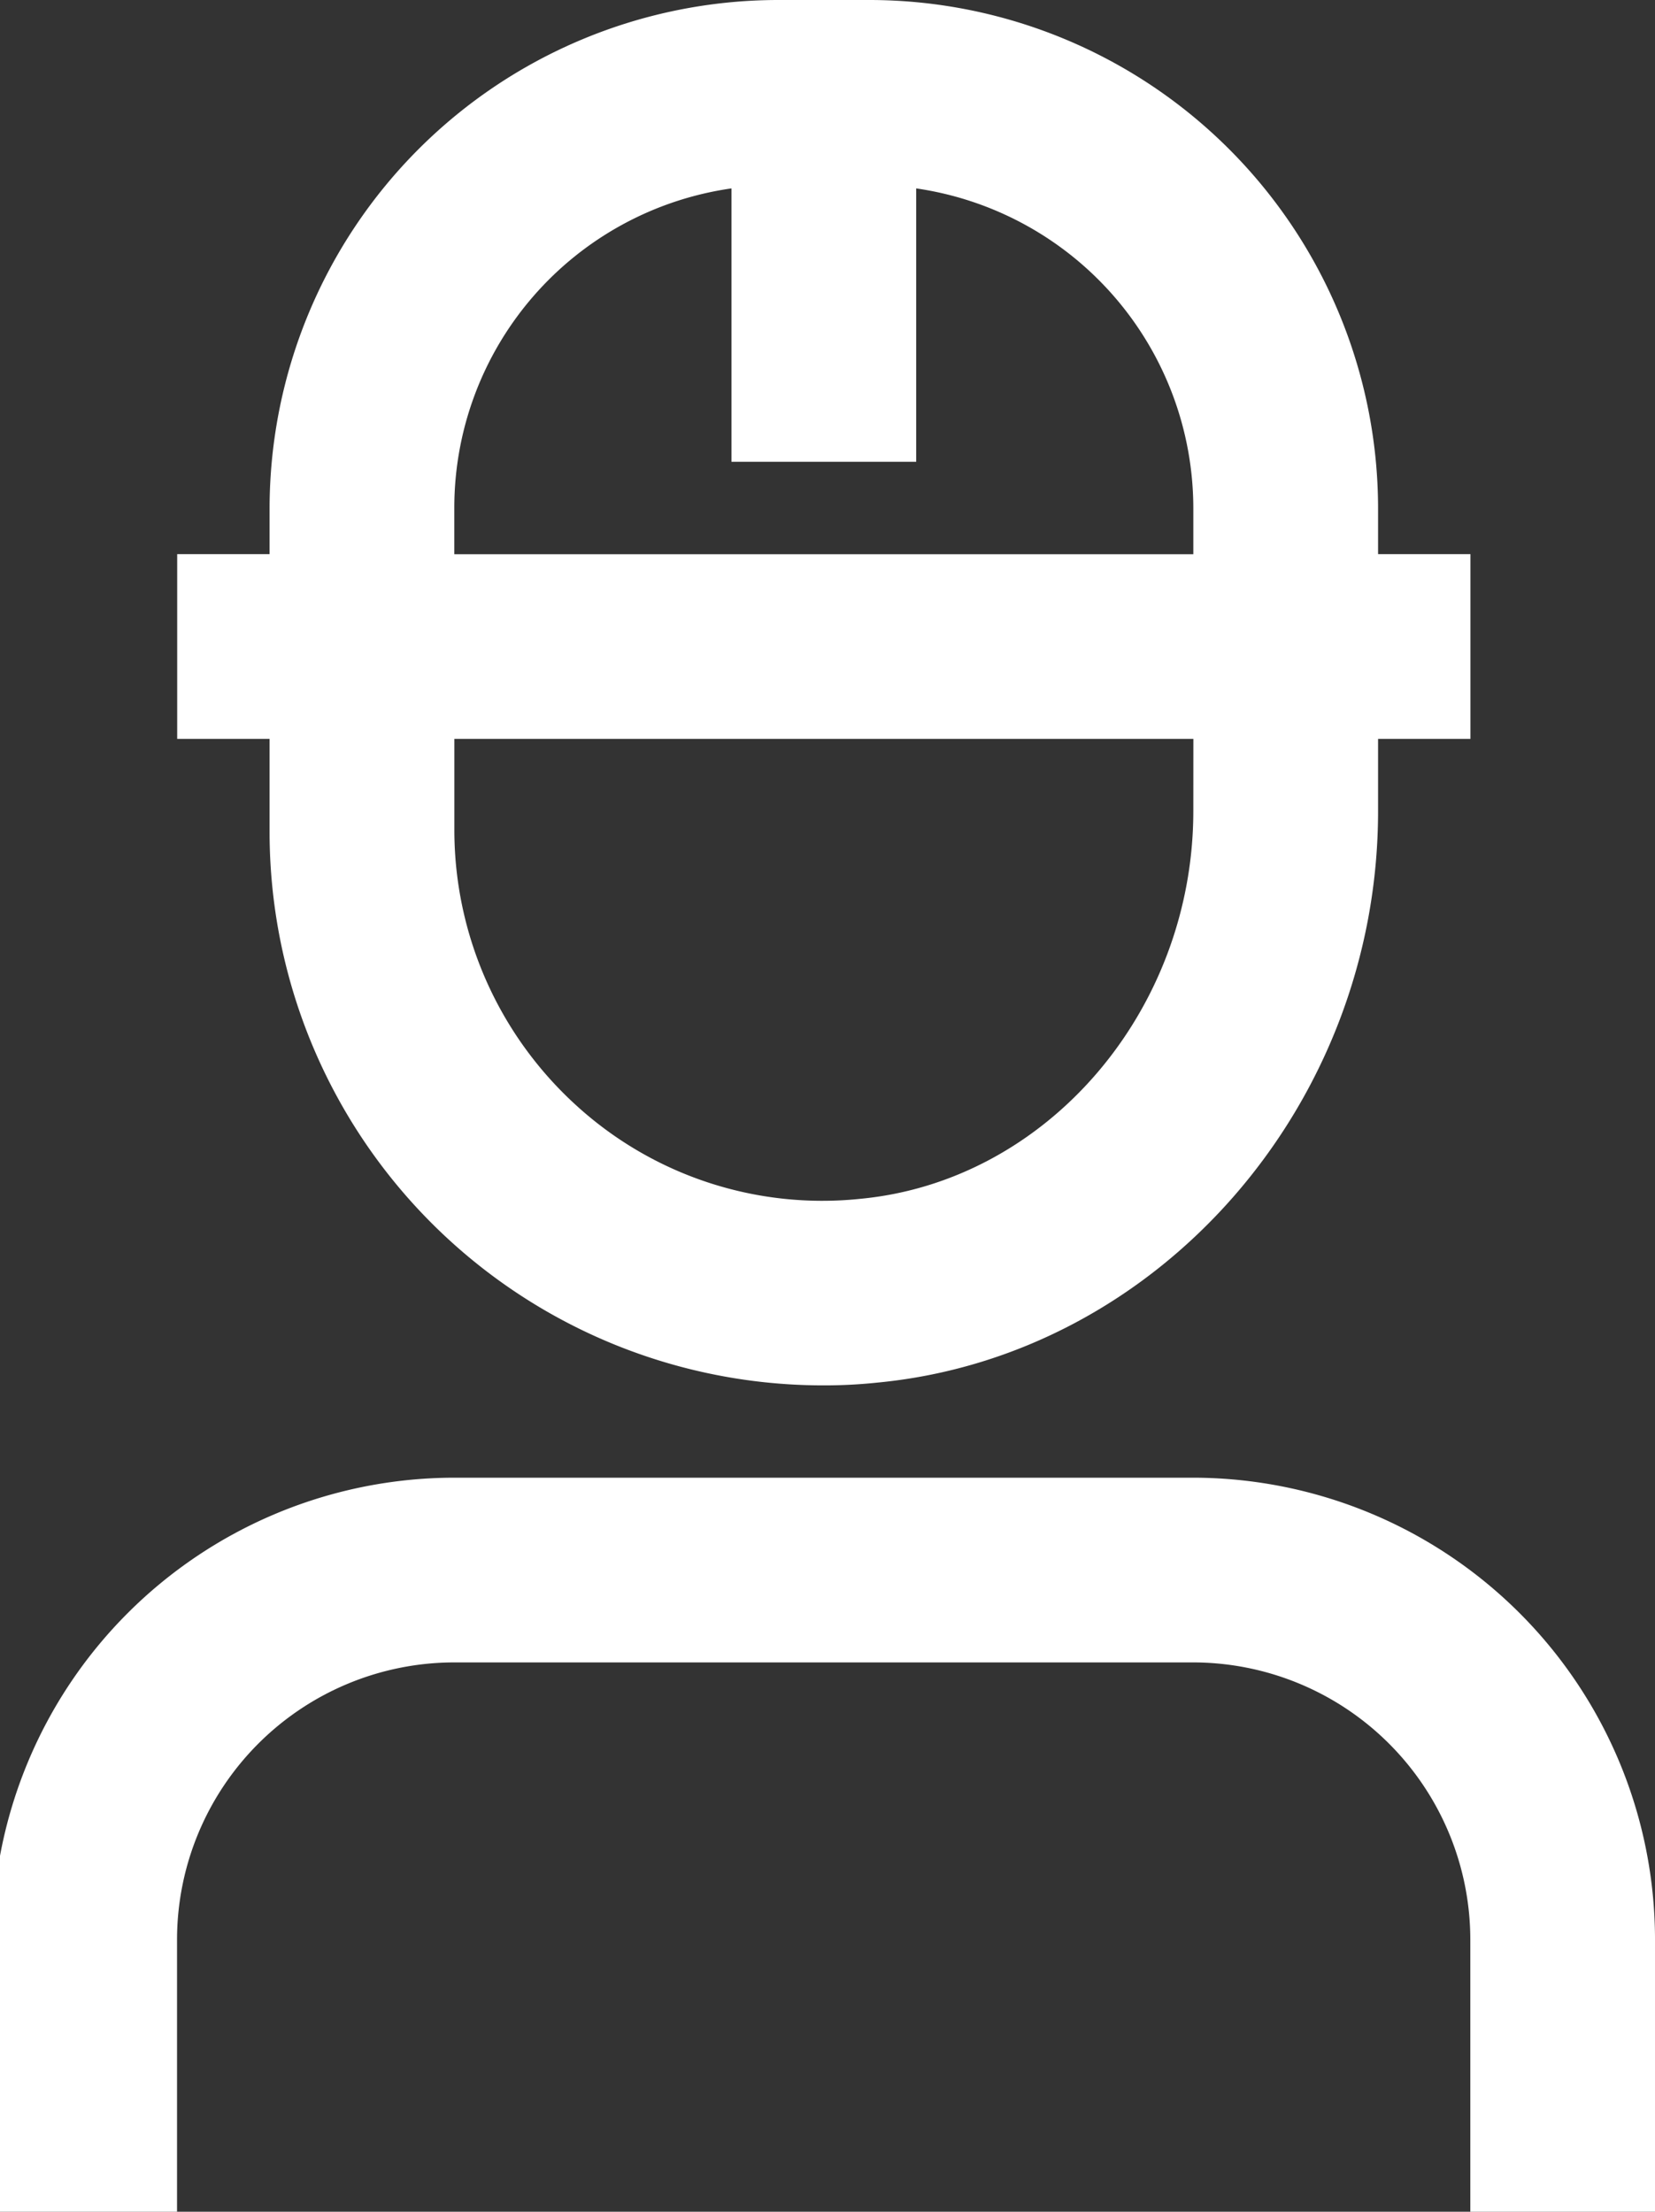
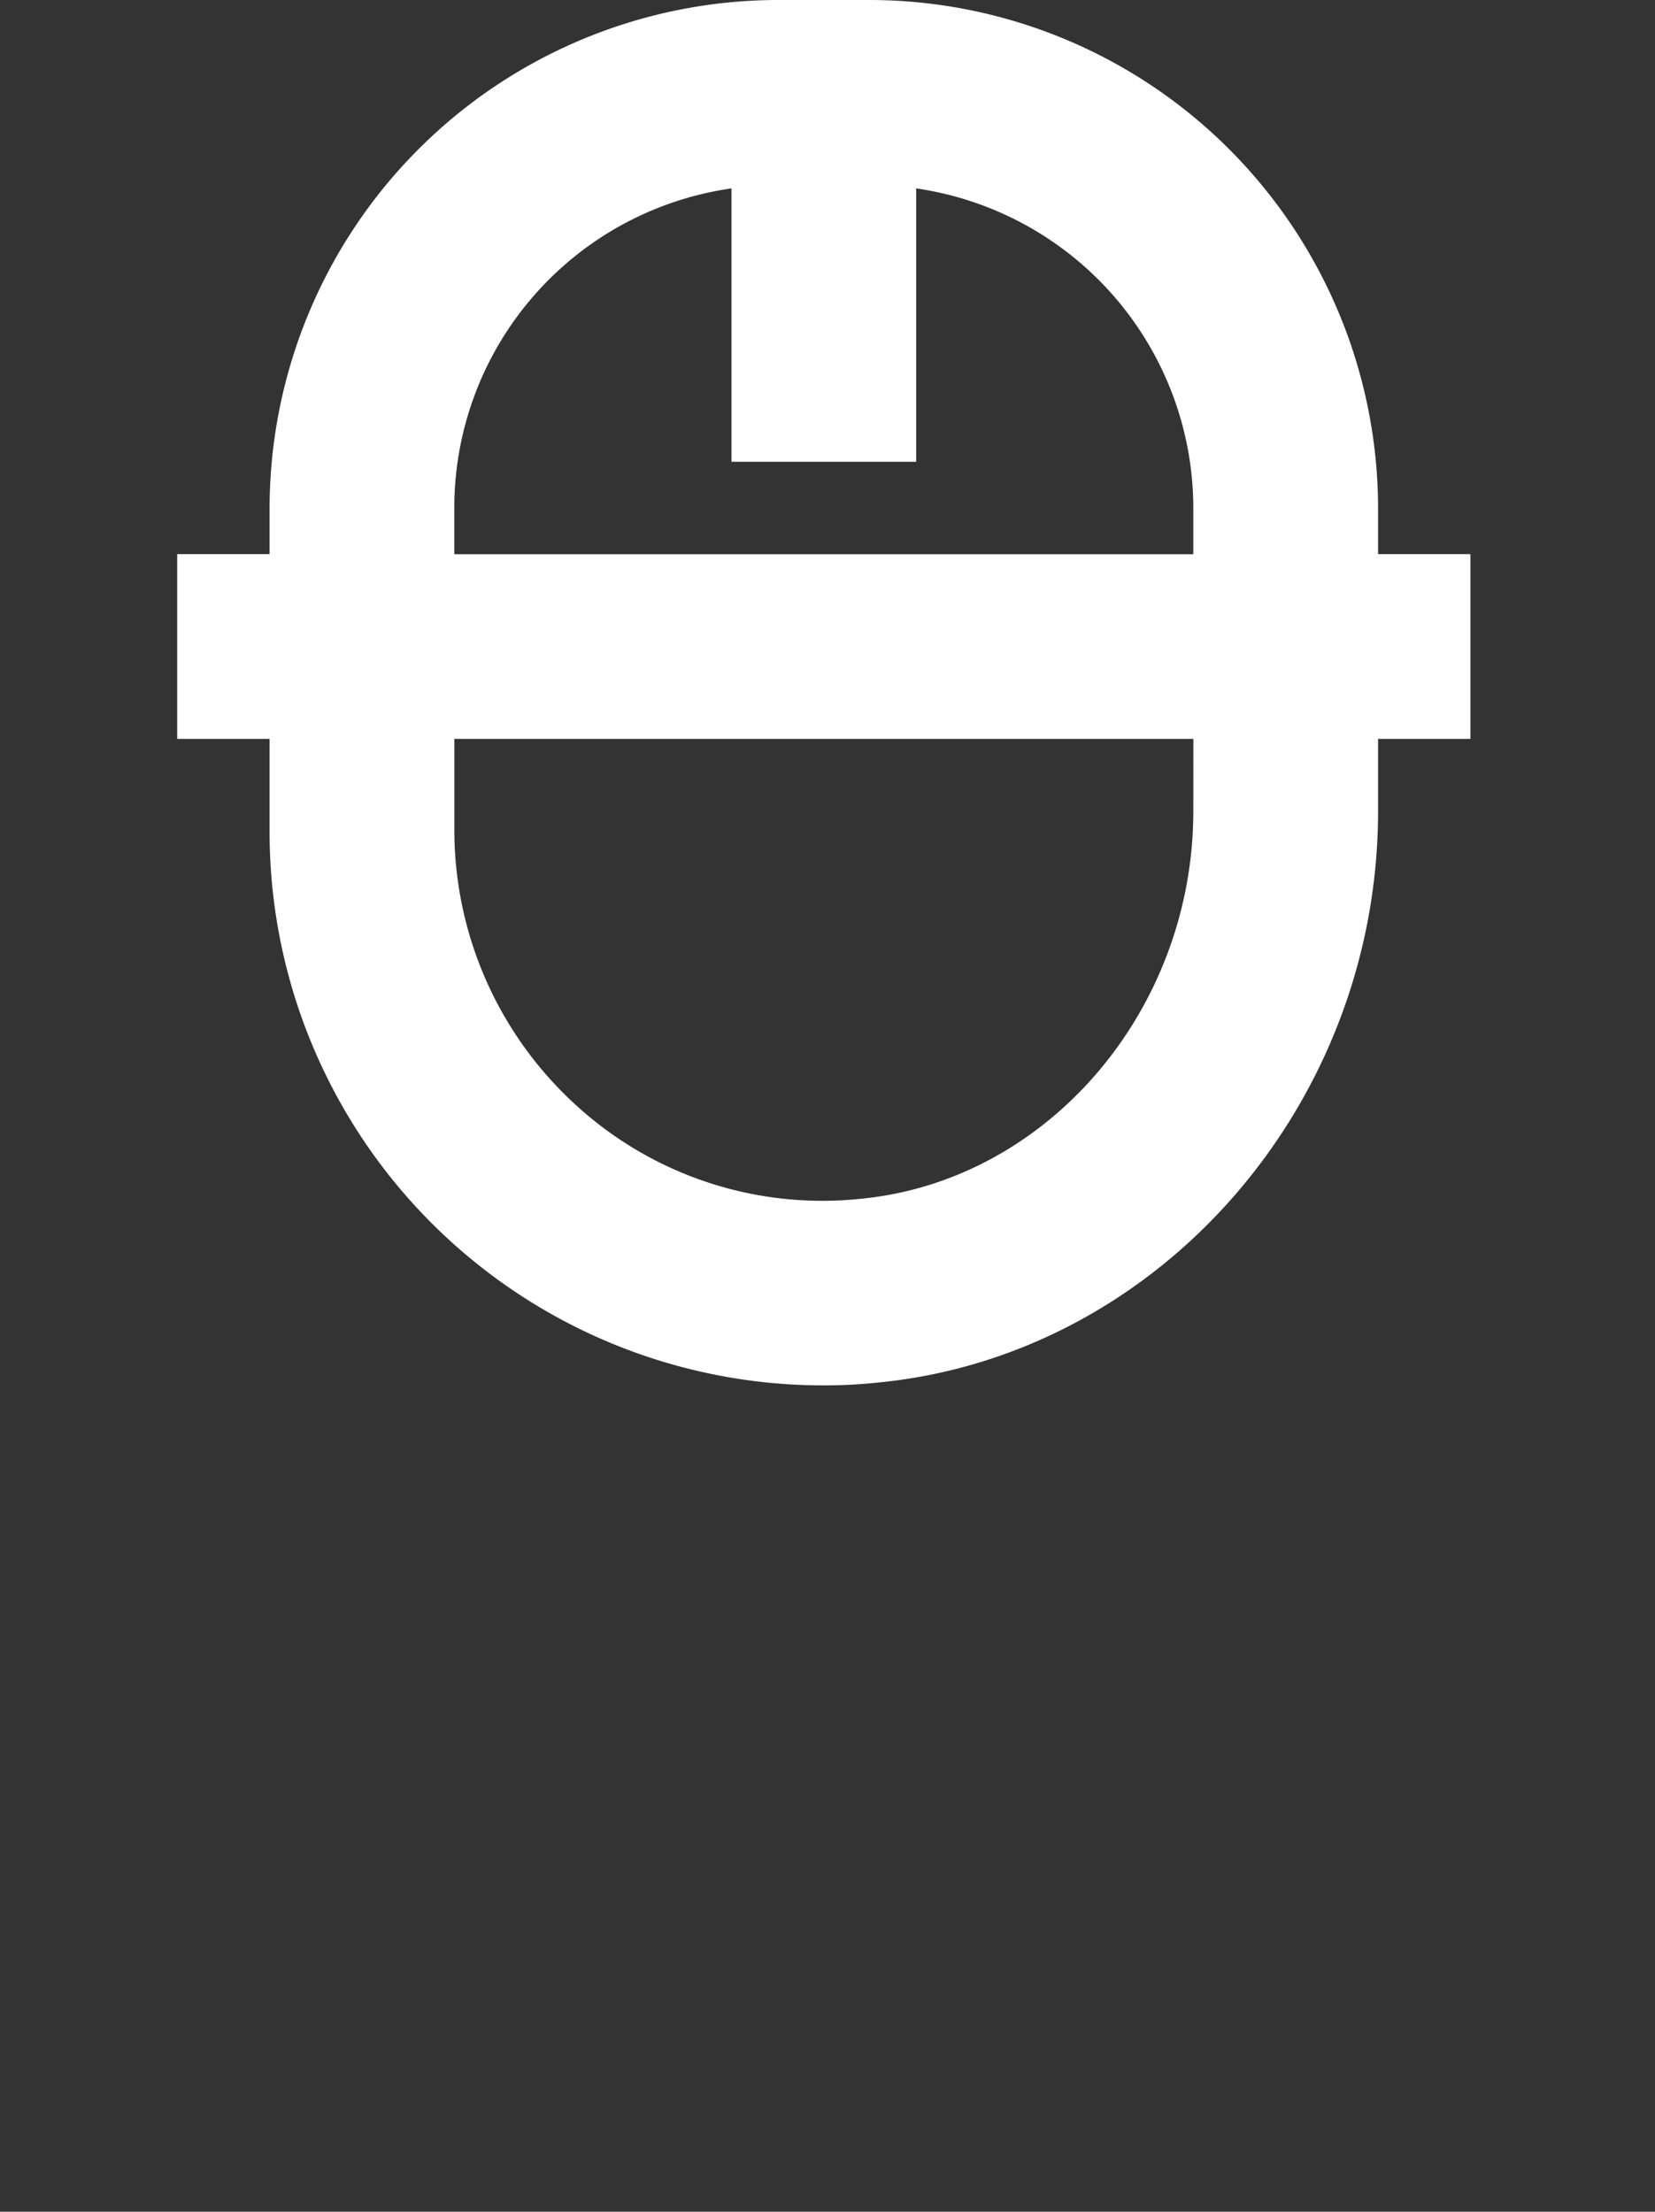
<svg xmlns="http://www.w3.org/2000/svg" width="101" height="135" viewBox="0 0 101 135">
  <rect x="0" y="0" width="101" height="135" fill="#333333" stroke="none" />
  <defs>
    <clipPath id="clip-path">
      <rect id="Rectangle_65" data-name="Rectangle 65" width="101" height="135" transform="translate(0.471)" fill="#fff" />
    </clipPath>
  </defs>
  <g id="Group_170" data-name="Group 170" transform="translate(-0.471)">
    <g id="Group_169" data-name="Group 169" clip-path="url(#clip-path)">
      <path id="Path_88" data-name="Path 88" d="M75.287,33.824V31.005A31.06,31.06,0,0,0,44.282,0H38.644A31.06,31.06,0,0,0,7.639,31.005v2.819H2V45.1H7.639v5.637a33.784,33.784,0,0,0,33.88,33.824,30.675,30.675,0,0,0,3.213-.169C61.87,82.755,75.287,67.478,75.287,49.5V45.1h5.637V33.824ZM64.012,49.5c0,12.177-8.907,22.605-20.351,23.677A22.259,22.259,0,0,1,26.3,67.422a22.719,22.719,0,0,1-7.385-16.686V45.1h45.1Zm0-15.672h-45.1V31.005A19.692,19.692,0,0,1,35.826,11.5V28.186H47.1V11.5a19.742,19.742,0,0,1,16.912,19.5Z" transform="translate(9.284)" fill="#fff" />
-       <path id="Path_89" data-name="Path 89" d="M101.471,44.186V61.1H90.2V44.186A16.932,16.932,0,0,0,73.285,27.275h-45.1A16.932,16.932,0,0,0,11.275,44.186V61.1H0V44.186A28.218,28.218,0,0,1,28.186,16h45.1a28.218,28.218,0,0,1,28.186,28.186" transform="translate(0 74.196)" fill="#fff" />
    </g>
  </g>
</svg>